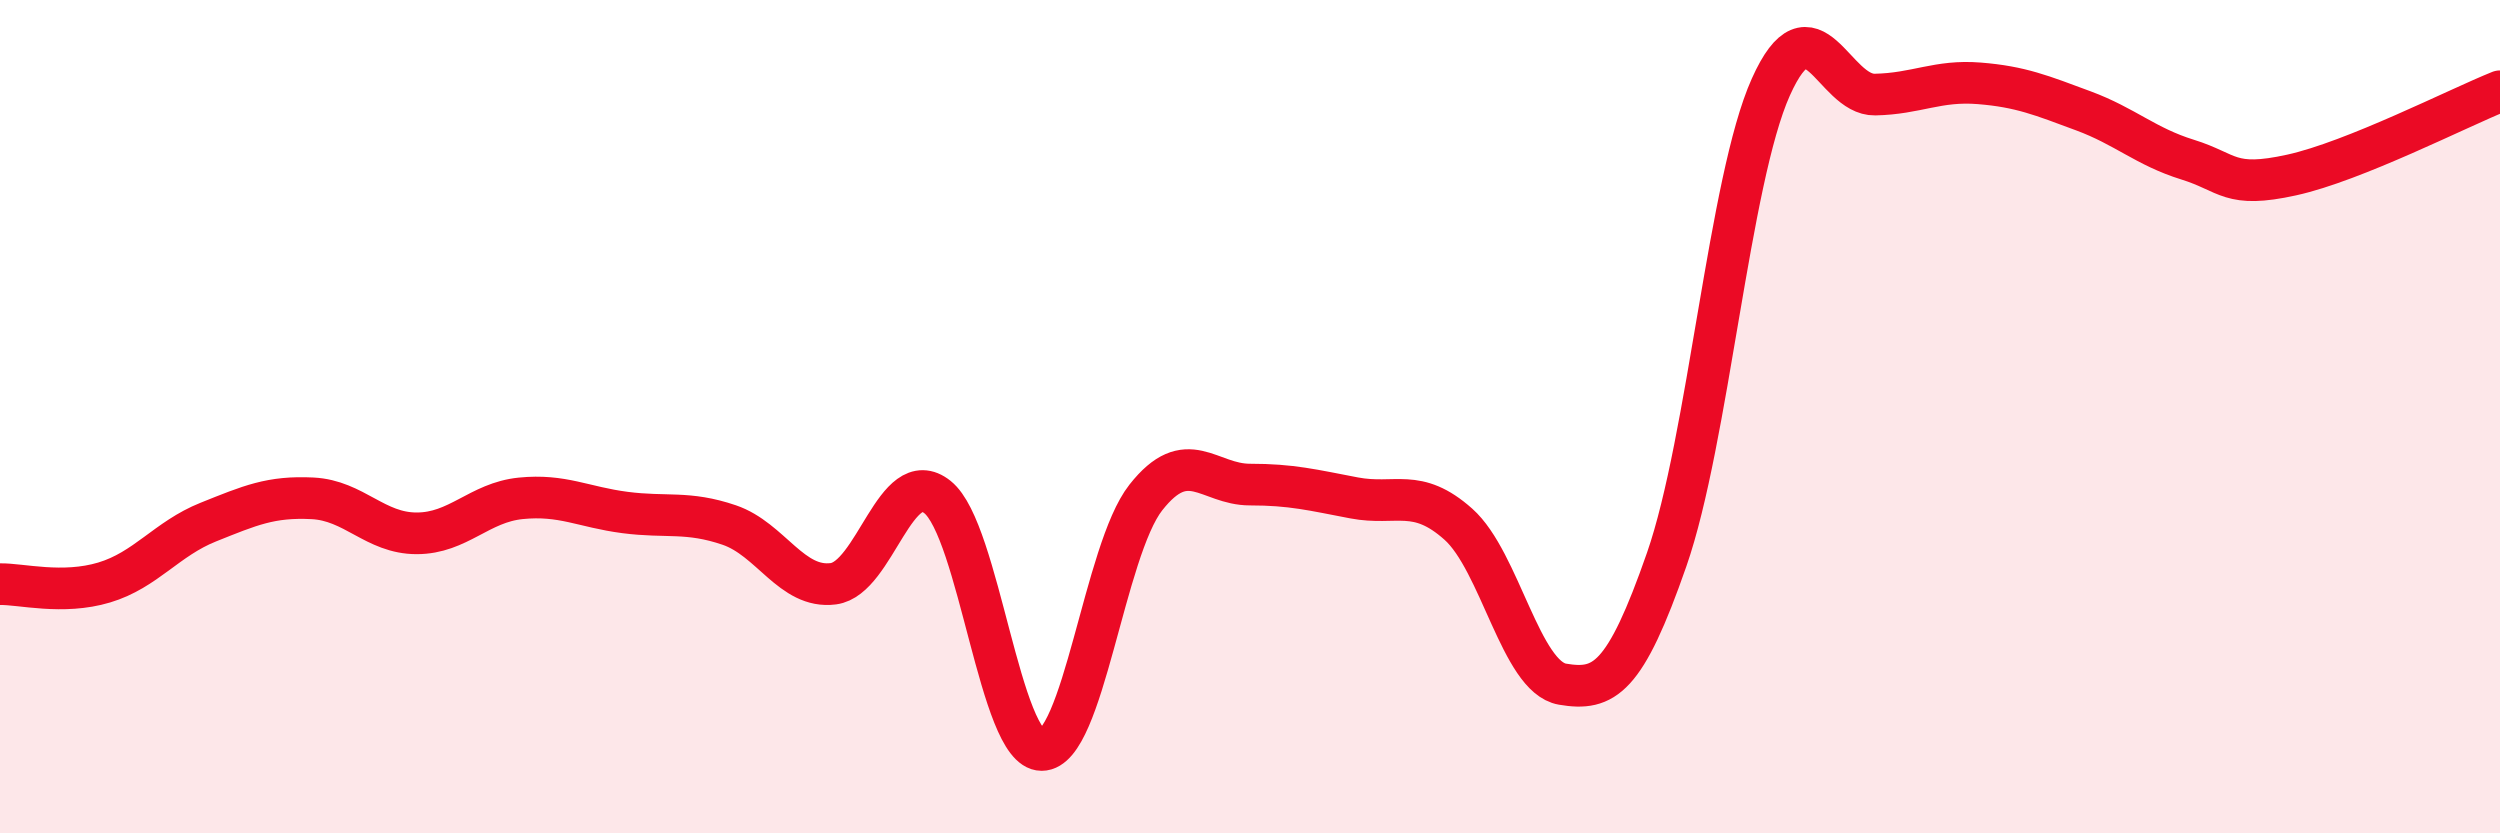
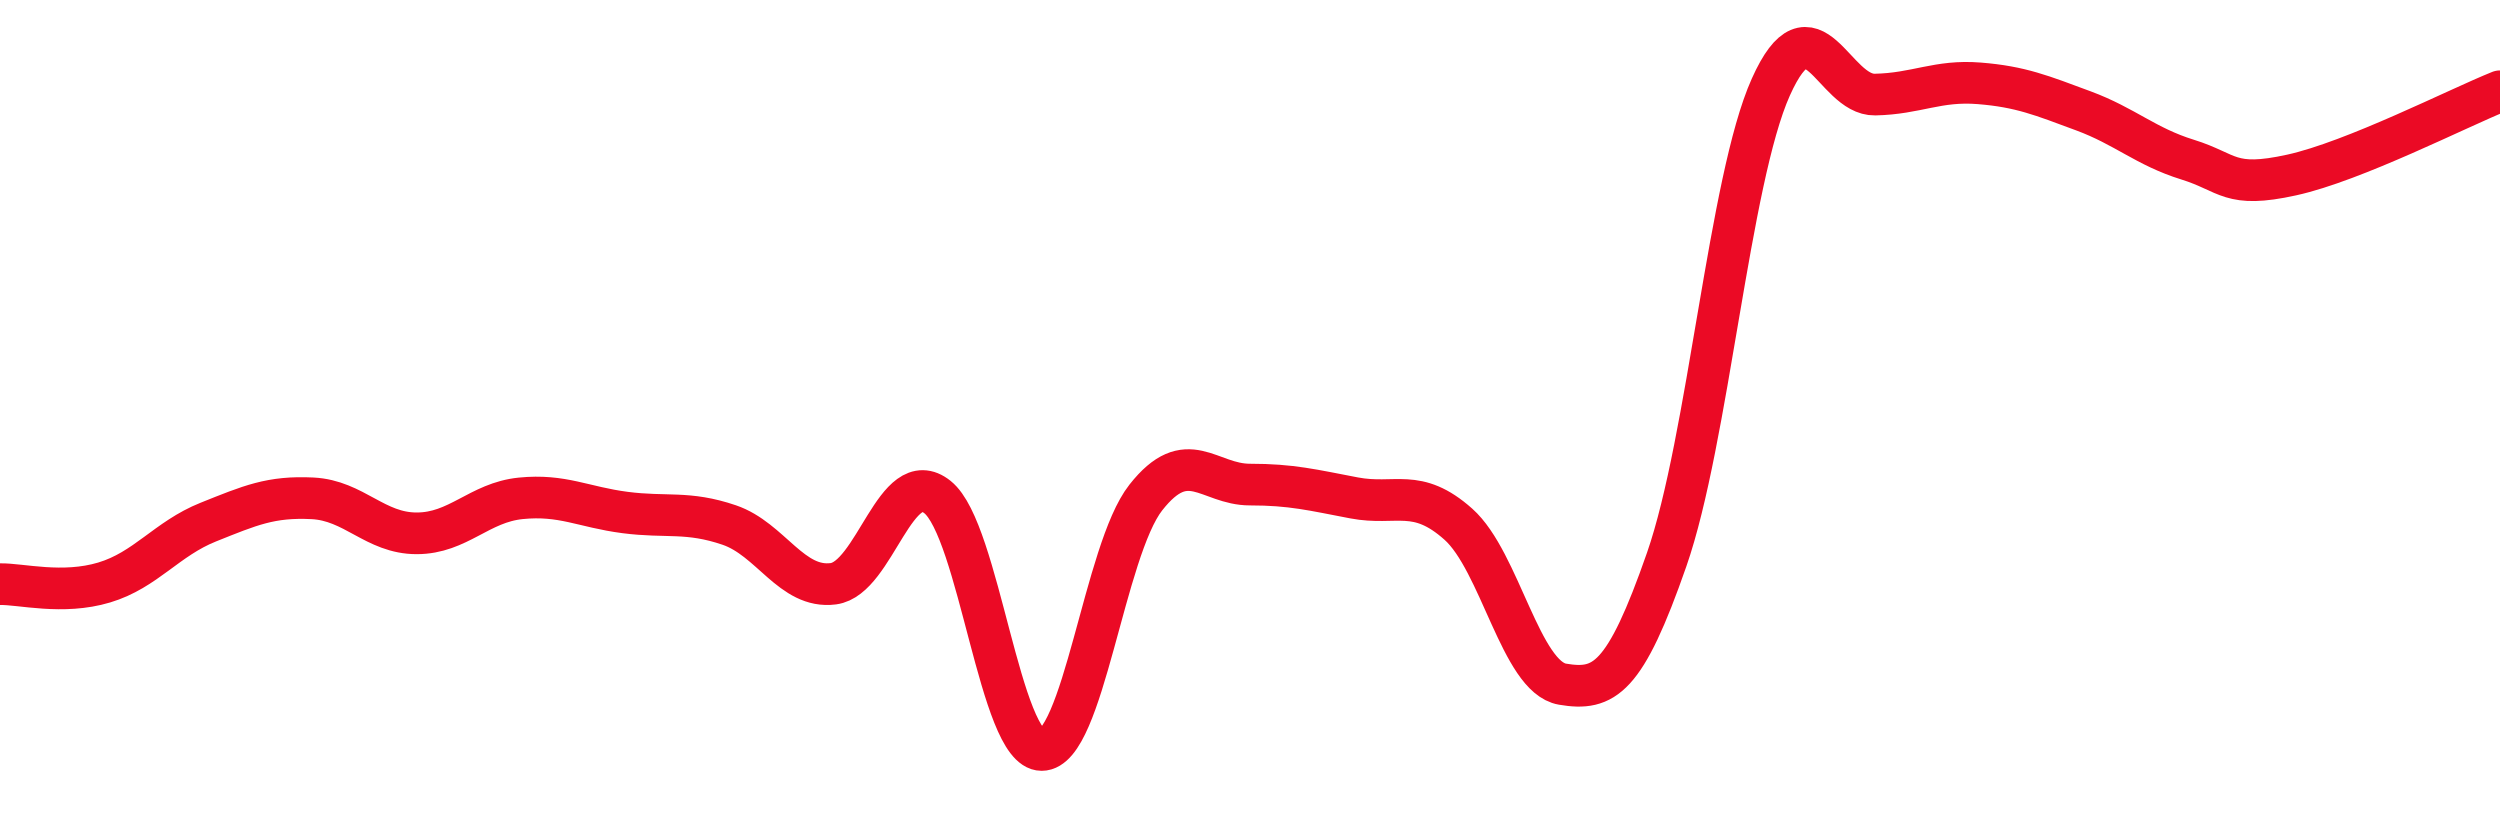
<svg xmlns="http://www.w3.org/2000/svg" width="60" height="20" viewBox="0 0 60 20">
-   <path d="M 0,14.02 C 0.5,14.01 1.5,14.28 2.5,13.98 C 3.5,13.68 4,12.93 5,12.53 C 6,12.13 6.5,11.91 7.5,11.96 C 8.5,12.01 9,12.8 10,12.8 C 11,12.8 11.5,12.06 12.5,11.96 C 13.5,11.86 14,12.17 15,12.3 C 16,12.43 16.5,12.26 17.5,12.6 C 18.5,12.94 19,14.14 20,14.01 C 21,13.88 21.5,11.13 22.5,11.93 C 23.5,12.73 24,18 25,18 C 26,18 26.5,13.21 27.5,11.94 C 28.5,10.67 29,11.63 30,11.63 C 31,11.63 31.5,11.76 32.5,11.95 C 33.5,12.14 34,11.69 35,12.58 C 36,13.47 36.5,16.25 37.5,16.42 C 38.5,16.59 39,16.3 40,13.43 C 41,10.56 41.5,4.32 42.5,2.09 C 43.5,-0.14 44,2.29 45,2.27 C 46,2.25 46.5,1.92 47.5,2 C 48.5,2.08 49,2.29 50,2.66 C 51,3.03 51.5,3.52 52.5,3.83 C 53.5,4.14 53.5,4.53 55,4.2 C 56.5,3.87 59,2.59 60,2.19L60 20L0 20Z" fill="#EB0A25" opacity="0.1" stroke-linecap="round" stroke-linejoin="round" />
  <path d="M 0,14.02 C 0.5,14.01 1.5,14.28 2.5,13.98 C 3.5,13.68 4,12.93 5,12.53 C 6,12.13 6.5,11.91 7.5,11.96 C 8.5,12.01 9,12.8 10,12.8 C 11,12.8 11.5,12.06 12.5,11.96 C 13.5,11.86 14,12.17 15,12.3 C 16,12.43 16.5,12.26 17.5,12.6 C 18.5,12.94 19,14.14 20,14.01 C 21,13.88 21.5,11.13 22.5,11.93 C 23.5,12.73 24,18 25,18 C 26,18 26.5,13.21 27.5,11.94 C 28.5,10.67 29,11.63 30,11.63 C 31,11.63 31.5,11.76 32.5,11.95 C 33.5,12.14 34,11.69 35,12.58 C 36,13.47 36.5,16.25 37.5,16.42 C 38.5,16.59 39,16.3 40,13.43 C 41,10.56 41.5,4.32 42.5,2.09 C 43.5,-0.14 44,2.29 45,2.27 C 46,2.25 46.5,1.92 47.5,2 C 48.5,2.08 49,2.29 50,2.66 C 51,3.03 51.5,3.52 52.5,3.83 C 53.5,4.14 53.5,4.53 55,4.2 C 56.5,3.87 59,2.59 60,2.19" stroke="#EB0A25" stroke-width="1" fill="none" stroke-linecap="round" stroke-linejoin="round" />
</svg>